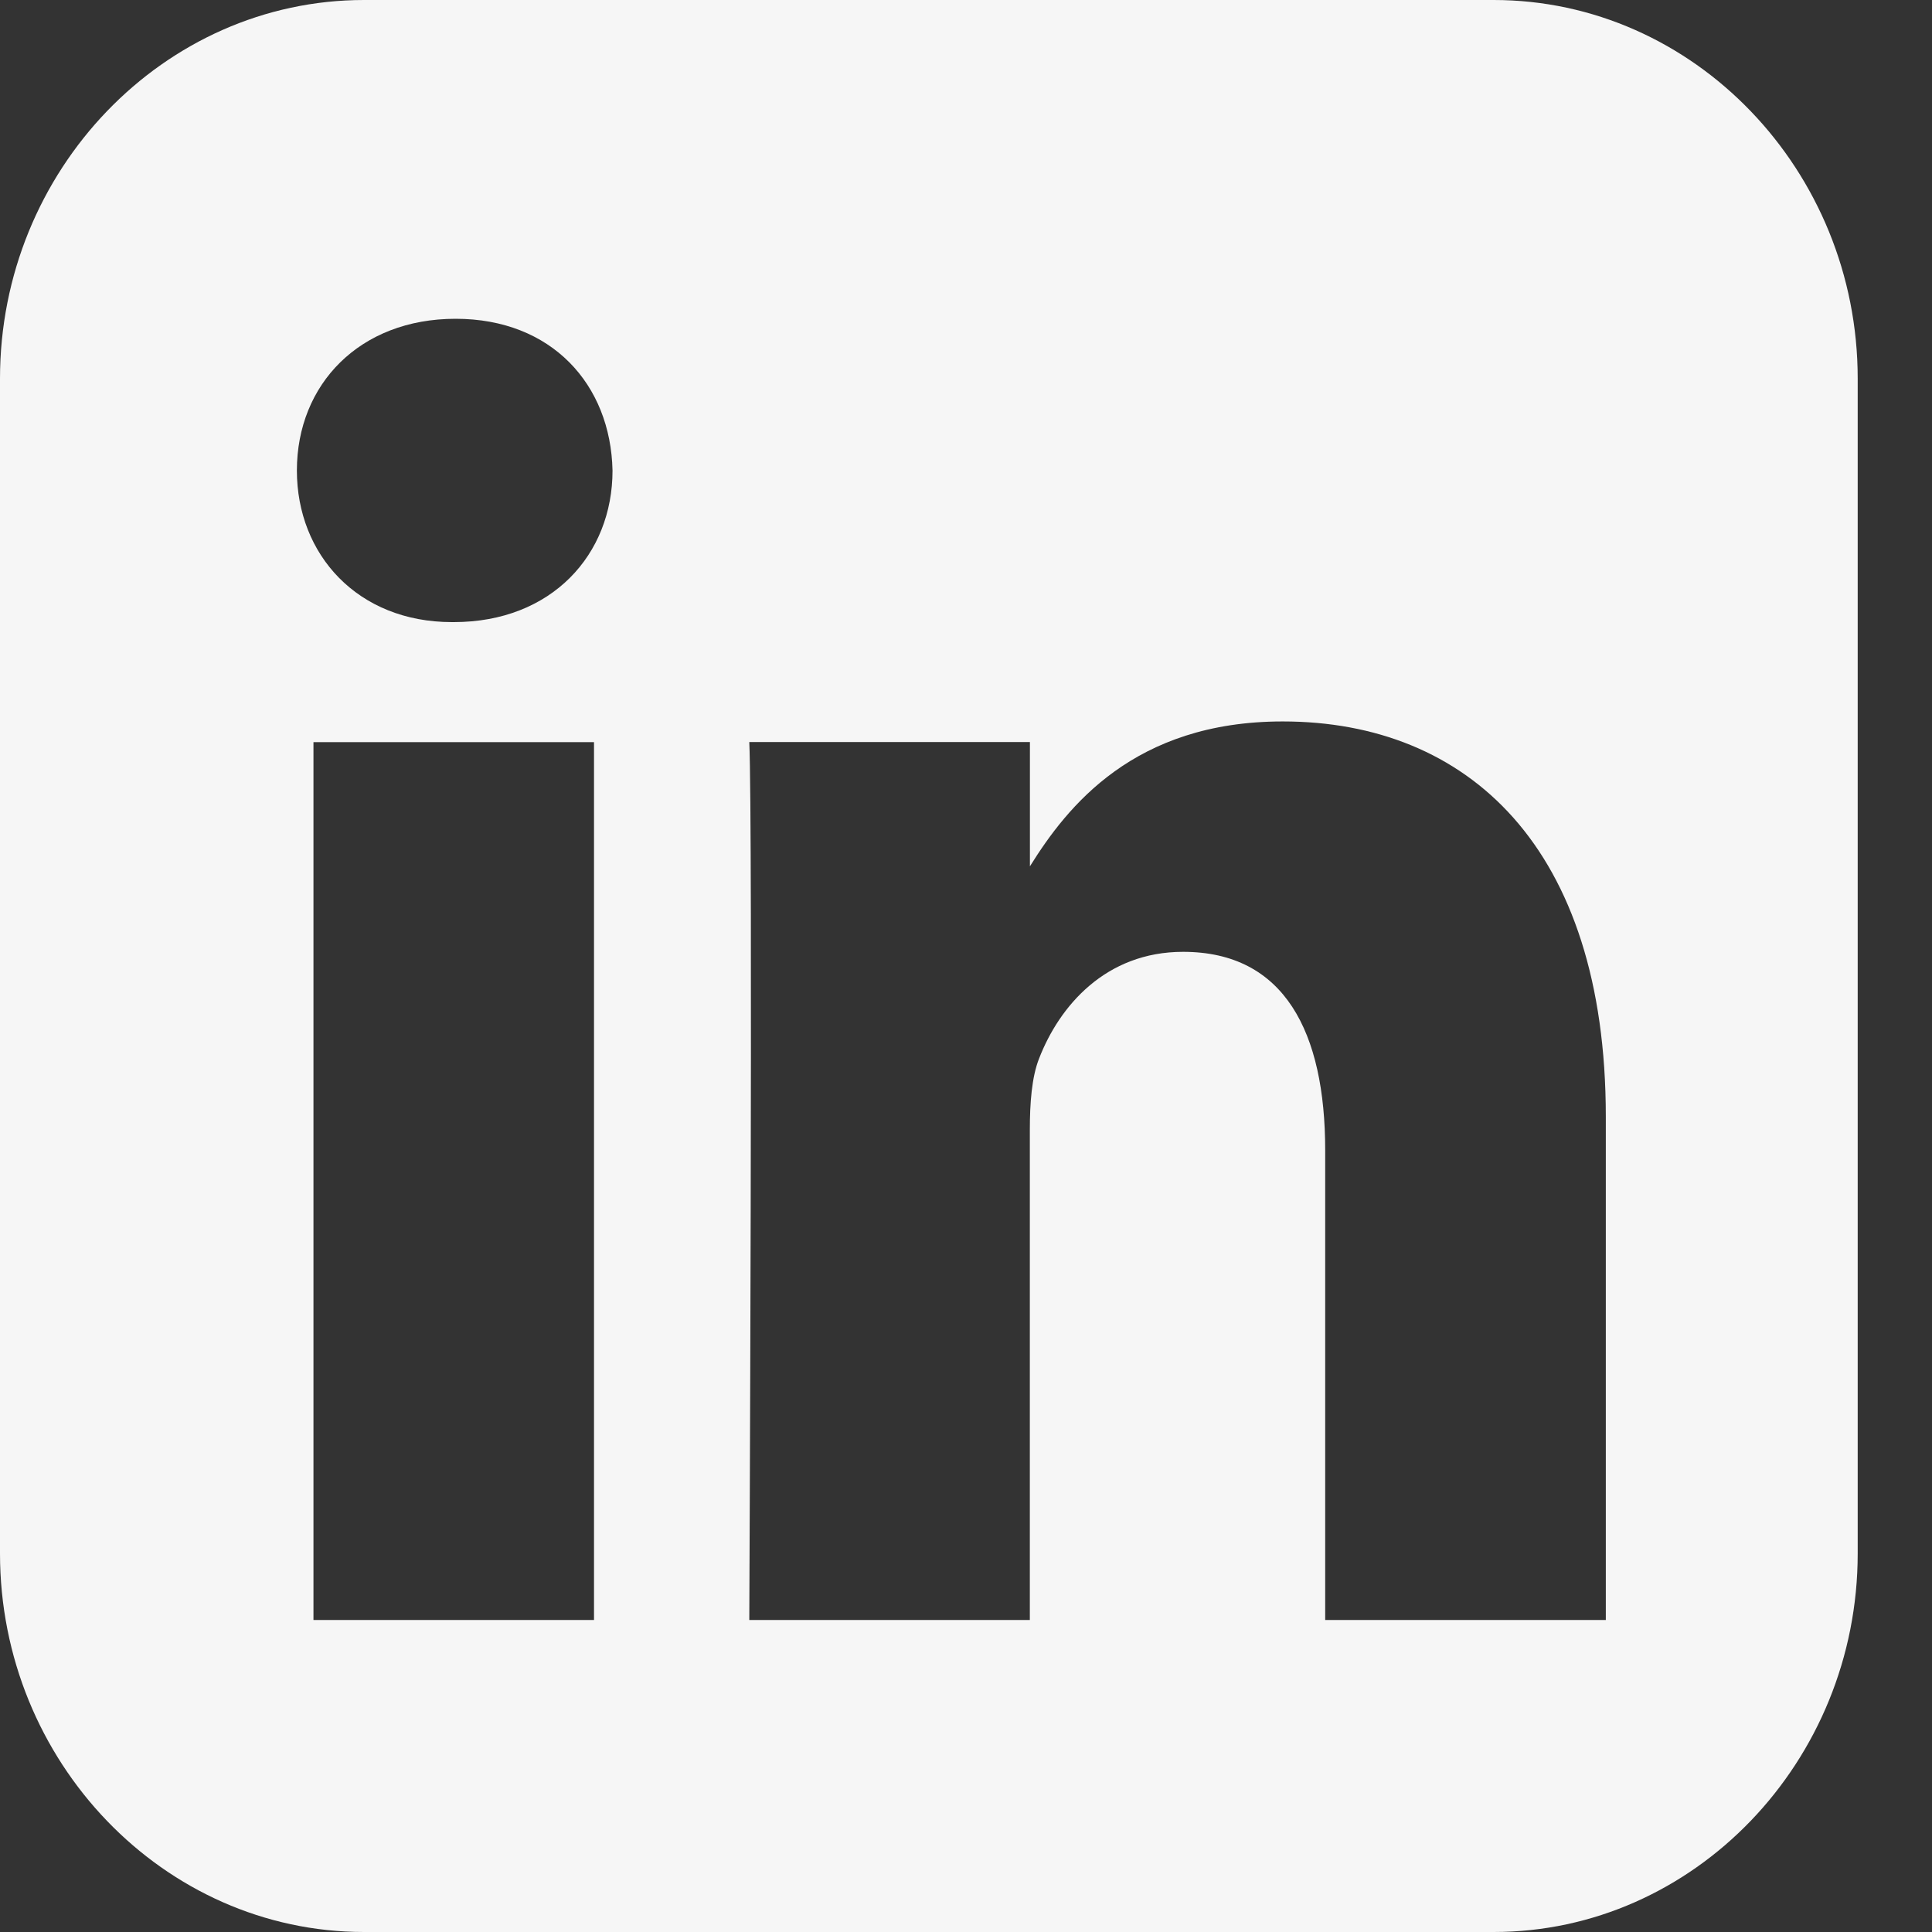
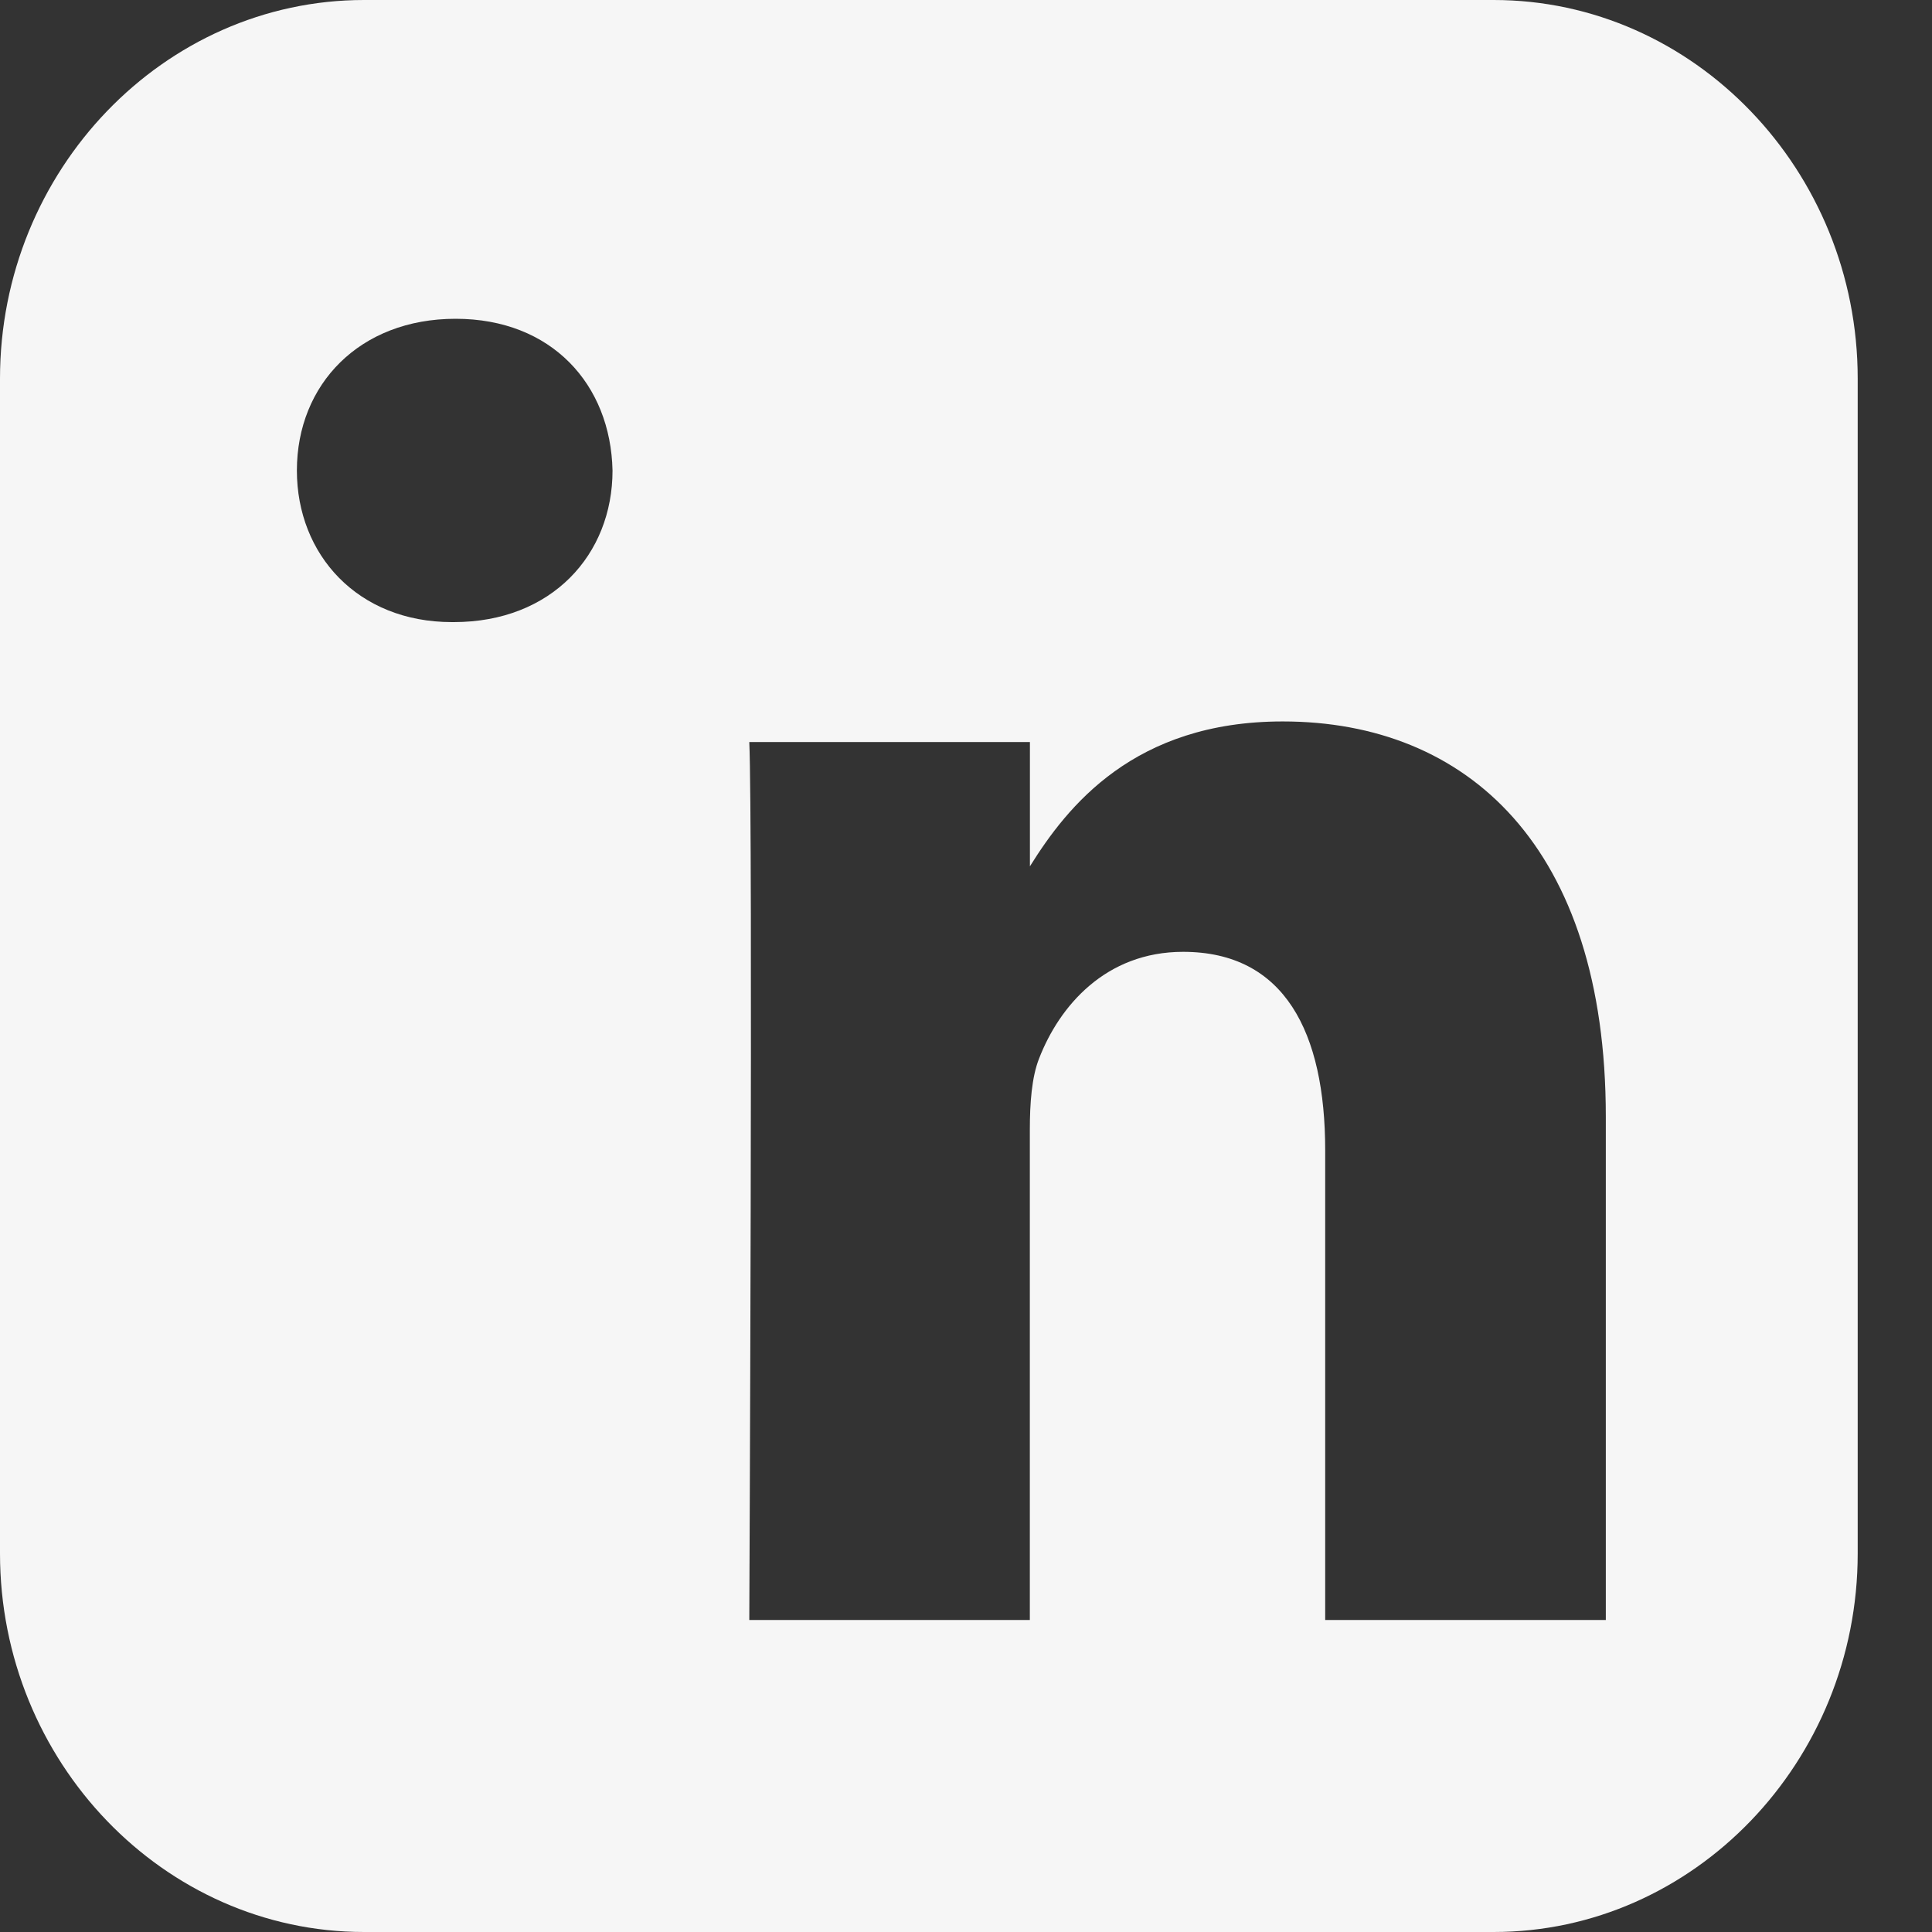
<svg xmlns="http://www.w3.org/2000/svg" width="24" height="24" viewBox="0 0 24 24" fill="none">
  <rect x="0" y="0" width="24" height="24" fill="#333333" stroke="none" />
-   <path d="M4.522 0C2.035 0 0 2.117 0 4.703V19.298C0 21.884 2.035 24 4.522 24H18.555C21.042 24 23.077 21.884 23.077 19.298V4.703C23.077 2.117 21.042 0 18.555 0H4.522ZM5.66 3.96C6.852 3.96 7.586 4.775 7.609 5.845C7.609 6.891 6.852 7.728 5.637 7.728H5.614C4.444 7.728 3.688 6.891 3.688 5.845C3.688 4.775 4.467 3.96 5.66 3.96ZM15.935 8.962C18.228 8.962 19.948 10.521 19.948 13.871V20.124H16.462V14.29C16.462 12.824 15.958 11.824 14.697 11.824C13.734 11.824 13.16 12.498 12.908 13.149C12.816 13.382 12.793 13.707 12.793 14.034V20.124H9.308C9.308 20.124 9.354 10.241 9.308 9.218H12.794V10.762C13.257 10.019 14.086 8.962 15.935 8.962ZM3.894 9.219H7.379V20.124H3.894V9.219Z" fill="#F6F6F6" />
+   <path d="M4.522 0C2.035 0 0 2.117 0 4.703V19.298C0 21.884 2.035 24 4.522 24H18.555C21.042 24 23.077 21.884 23.077 19.298V4.703C23.077 2.117 21.042 0 18.555 0H4.522ZM5.66 3.96C6.852 3.96 7.586 4.775 7.609 5.845C7.609 6.891 6.852 7.728 5.637 7.728H5.614C4.444 7.728 3.688 6.891 3.688 5.845C3.688 4.775 4.467 3.96 5.66 3.96ZM15.935 8.962C18.228 8.962 19.948 10.521 19.948 13.871V20.124H16.462V14.29C16.462 12.824 15.958 11.824 14.697 11.824C13.734 11.824 13.16 12.498 12.908 13.149C12.816 13.382 12.793 13.707 12.793 14.034V20.124H9.308C9.308 20.124 9.354 10.241 9.308 9.218H12.794V10.762C13.257 10.019 14.086 8.962 15.935 8.962ZM3.894 9.219H7.379V20.124V9.219Z" fill="#F6F6F6" />
</svg>